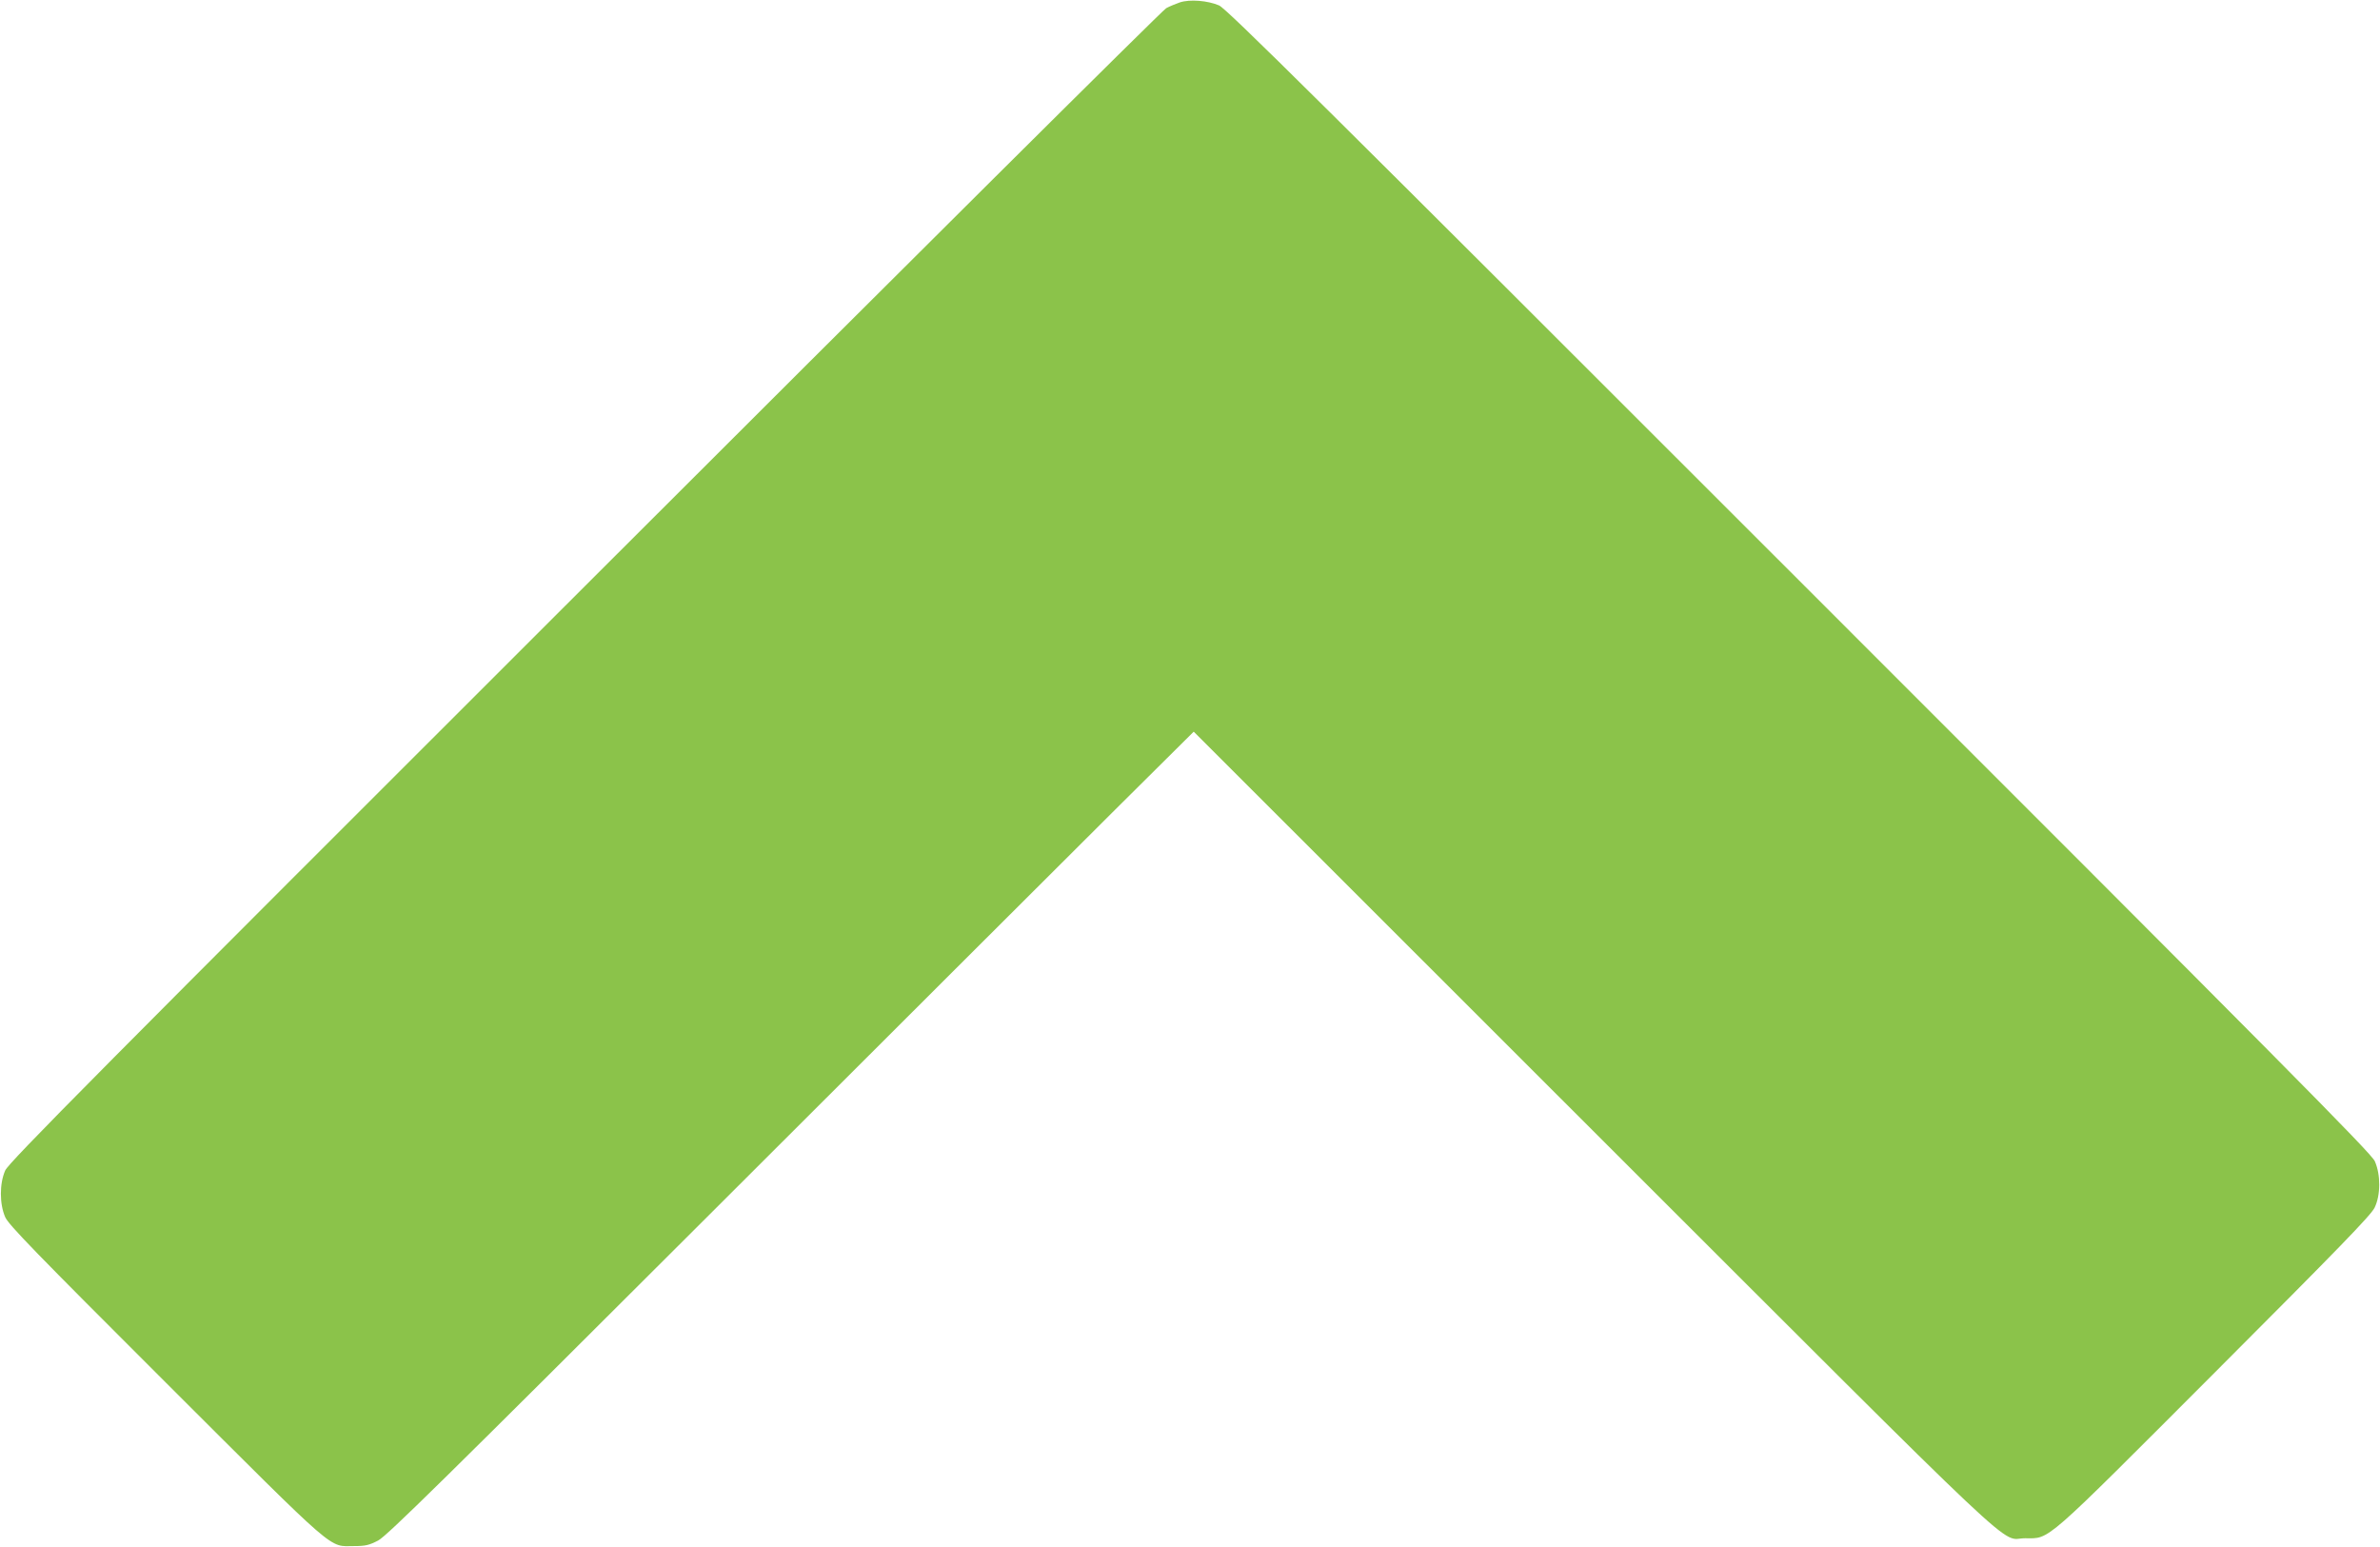
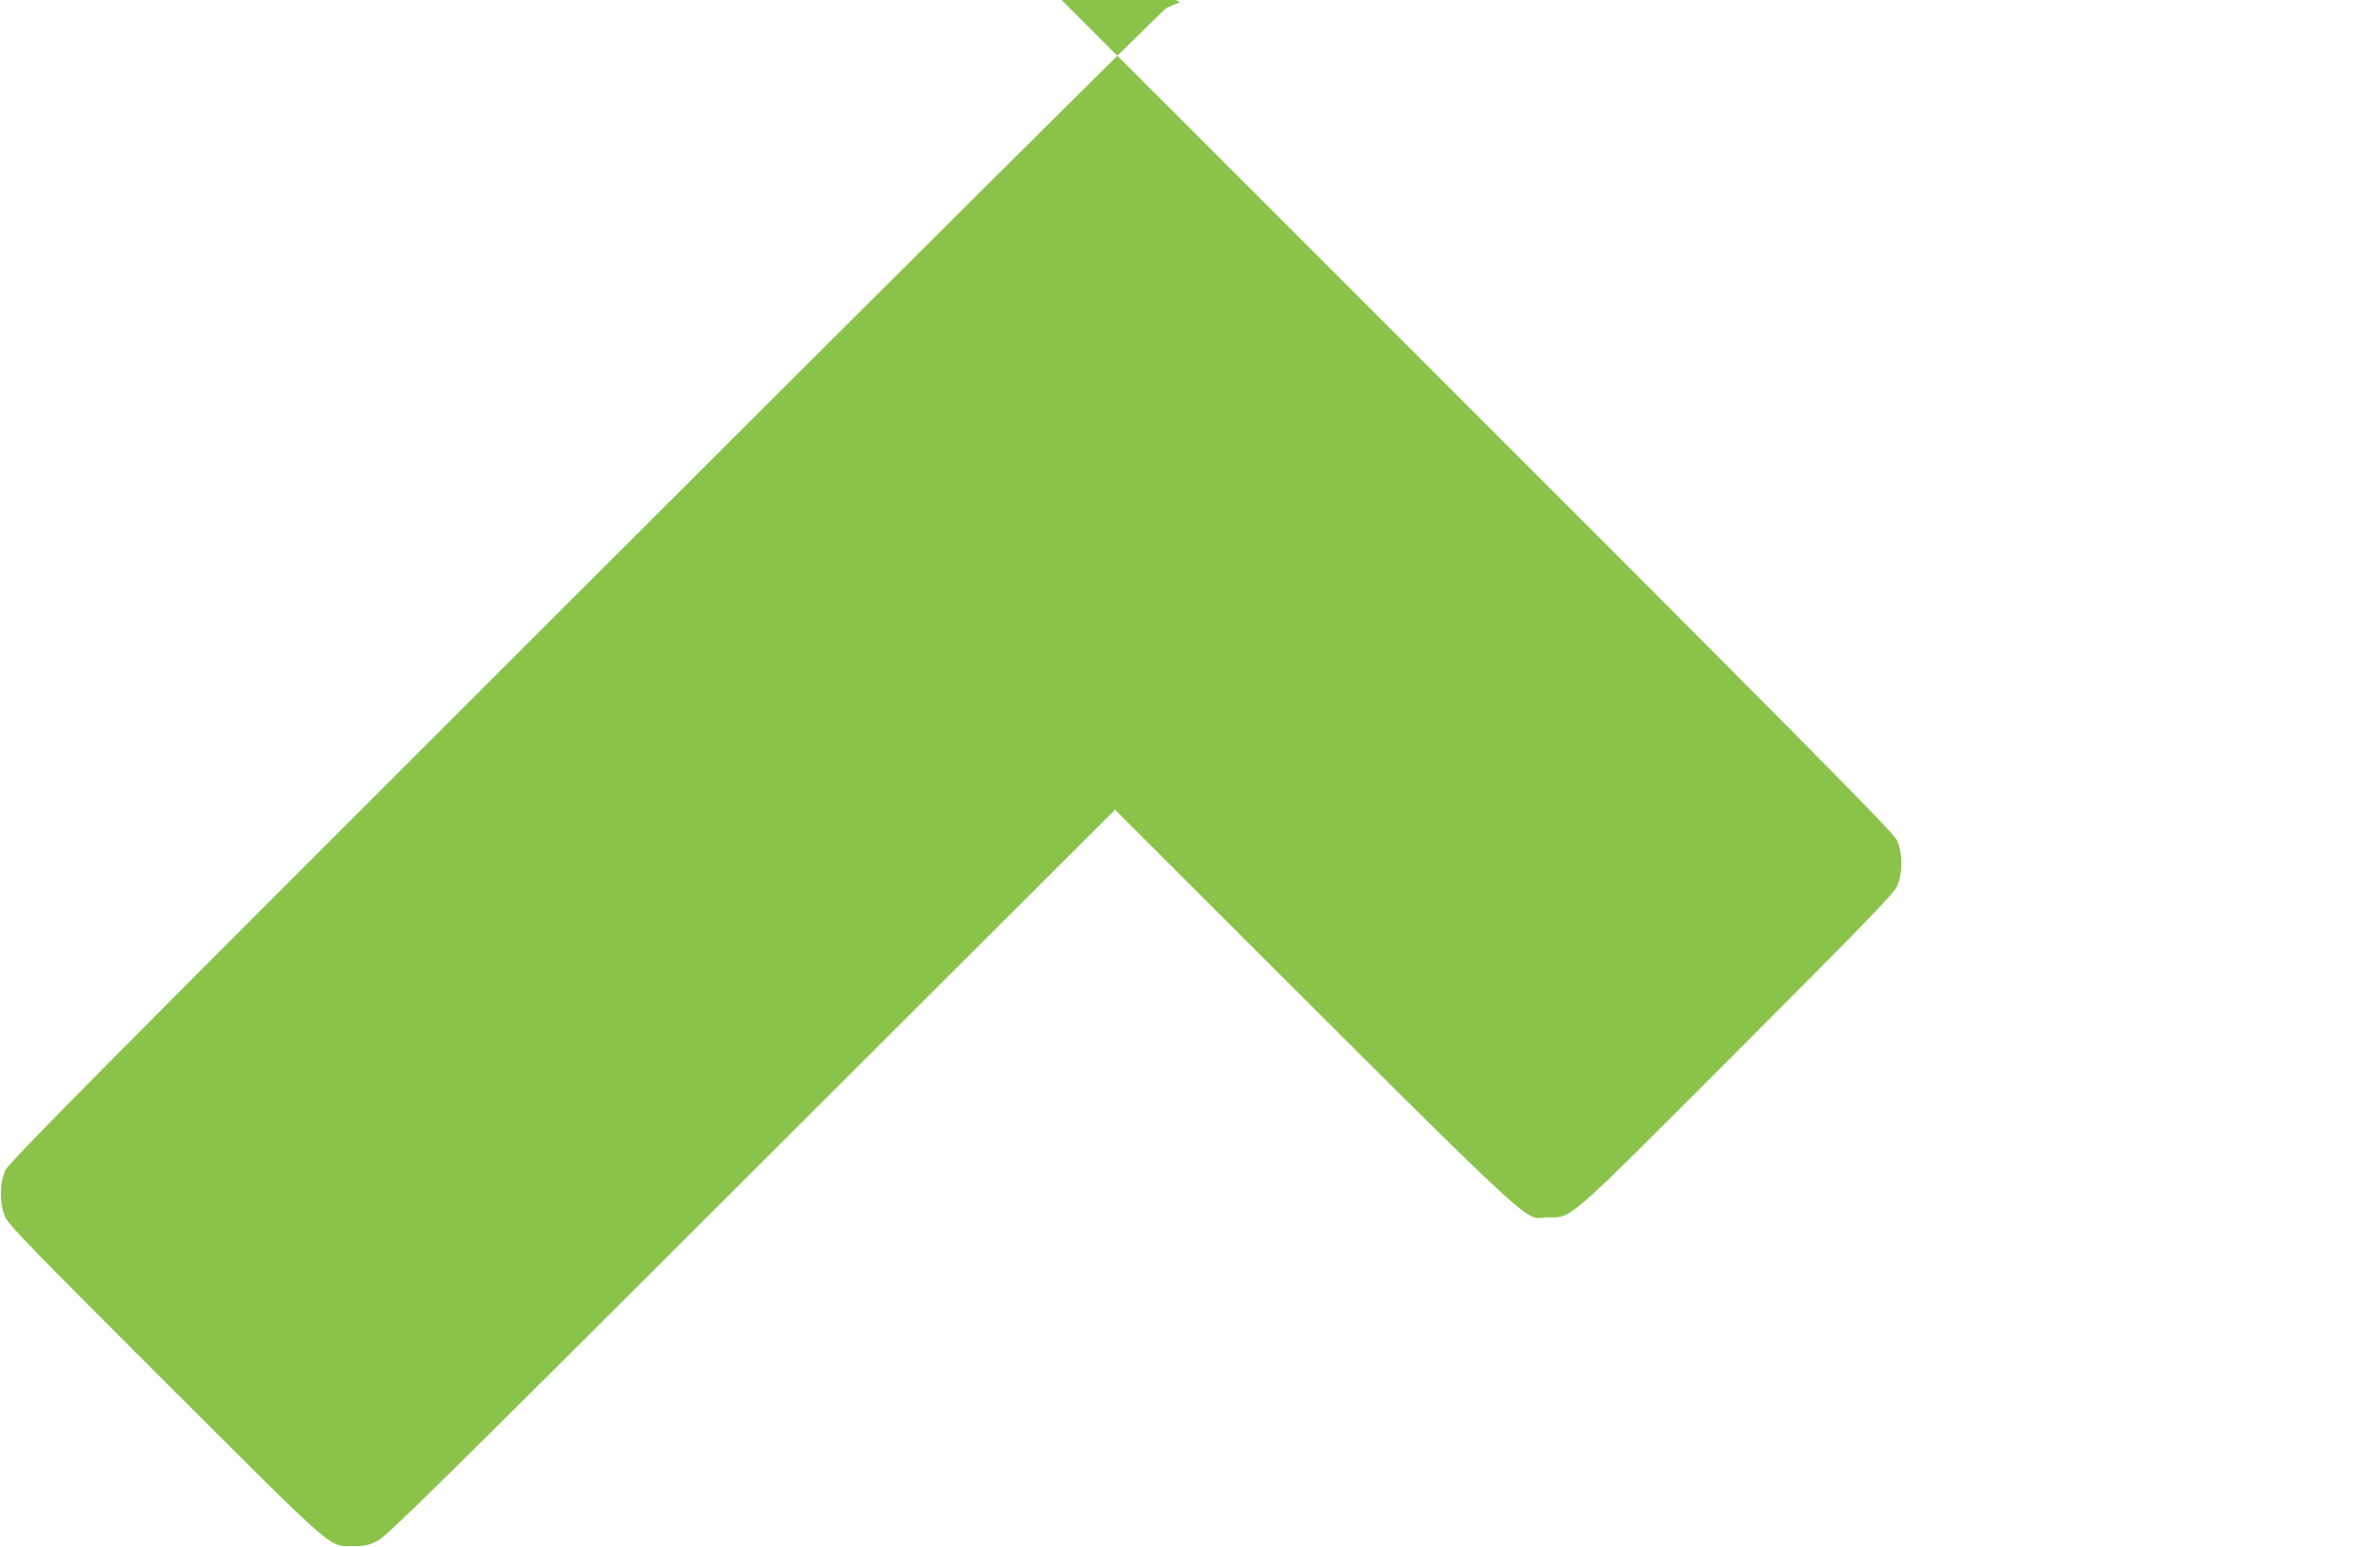
<svg xmlns="http://www.w3.org/2000/svg" version="1.0" width="1280pt" height="832pt" viewBox="0 0 1280 832" preserveAspectRatio="xMidYMid meet">
  <g transform="translate(0,832) scale(0.1,-0.1)" fill="#8bc34a" stroke="none">
-     <path d="M6345 8307 c-22 -8 -55 -21 -73 -31 -18 -9 -1425 -1408 -3127 -3109 -2626 -2623 -3099 -3100 -3117 -3142 -31 -70 -31 -180 0 -251 19 -42 160 -187 865 -891 937 -935 871 -878 1013 -878 59 0 80 5 128 30 47 25 352 325 1799 1770 958 957 1932 1929 2164 2160 l423 420 2147 -2146 c2386 -2384 2182 -2192 2324 -2192 137 0 87 -43 1020 891 668 669 841 847 860 887 33 68 33 178 1 250 -19 43 -487 515 -3095 3122 -2601 2601 -3080 3076 -3121 3094 -61 26 -157 34 -211 16z" />
+     <path d="M6345 8307 c-22 -8 -55 -21 -73 -31 -18 -9 -1425 -1408 -3127 -3109 -2626 -2623 -3099 -3100 -3117 -3142 -31 -70 -31 -180 0 -251 19 -42 160 -187 865 -891 937 -935 871 -878 1013 -878 59 0 80 5 128 30 47 25 352 325 1799 1770 958 957 1932 1929 2164 2160 c2386 -2384 2182 -2192 2324 -2192 137 0 87 -43 1020 891 668 669 841 847 860 887 33 68 33 178 1 250 -19 43 -487 515 -3095 3122 -2601 2601 -3080 3076 -3121 3094 -61 26 -157 34 -211 16z" />
  </g>
</svg>